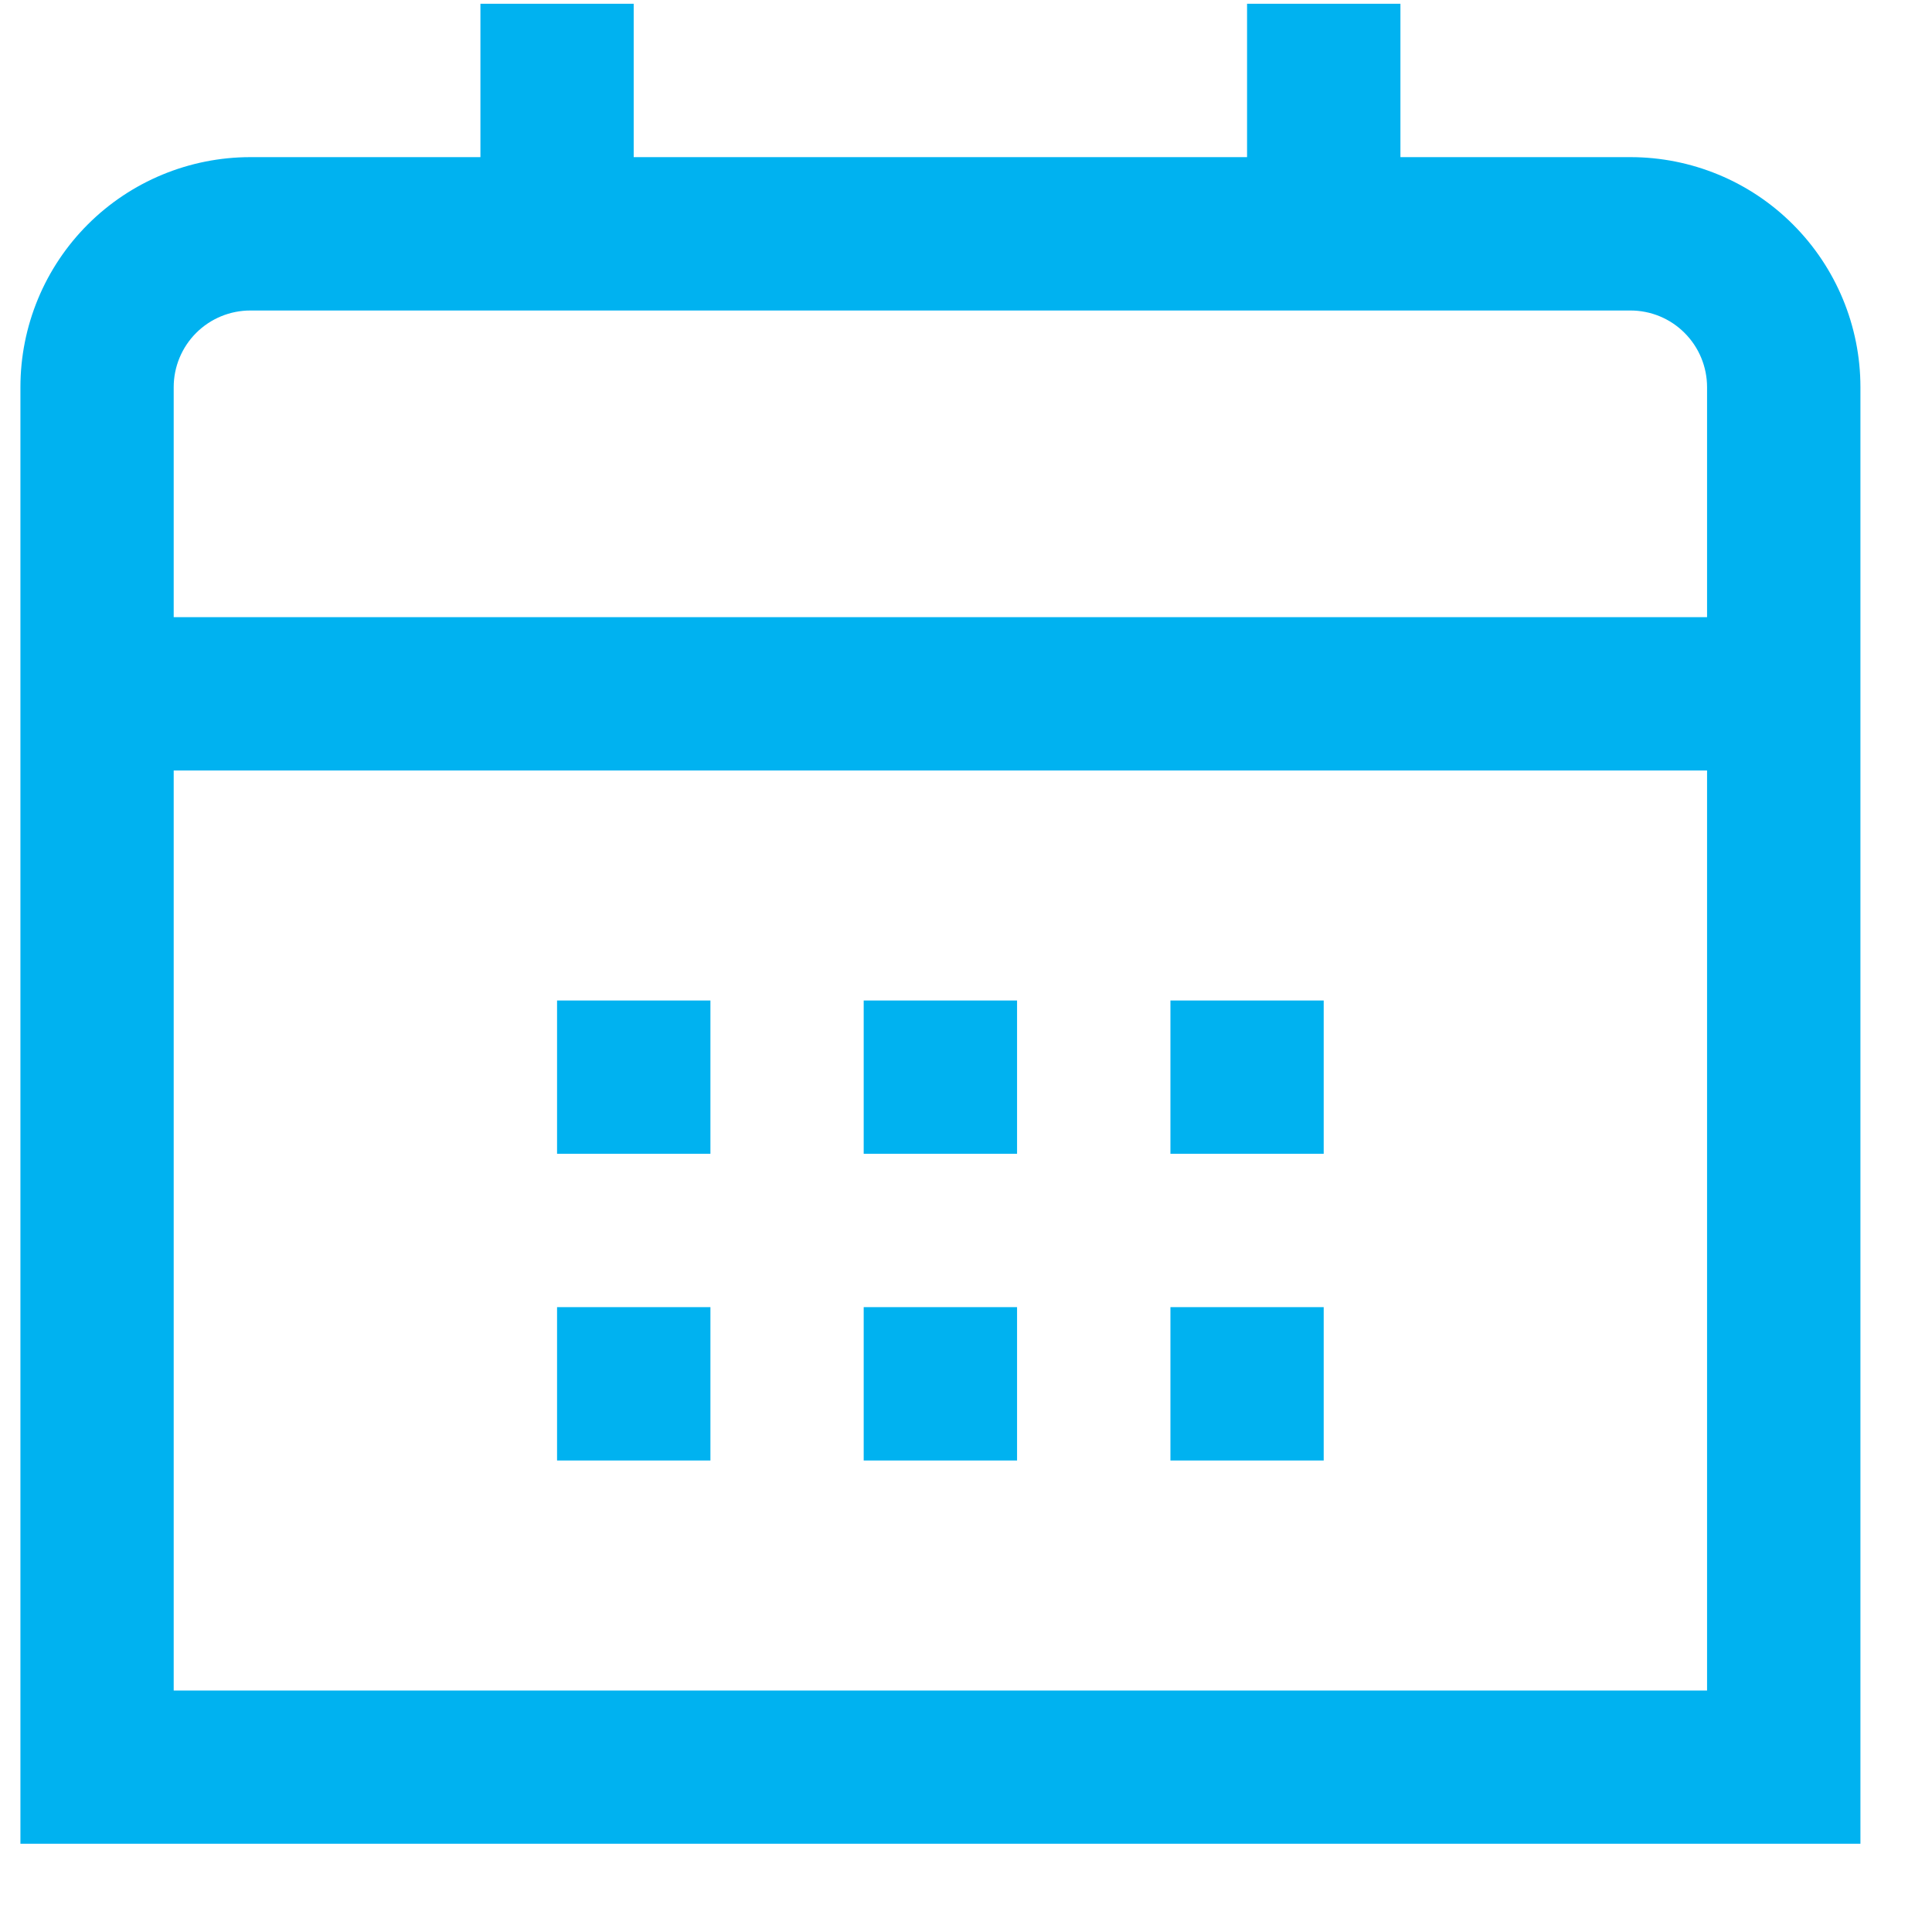
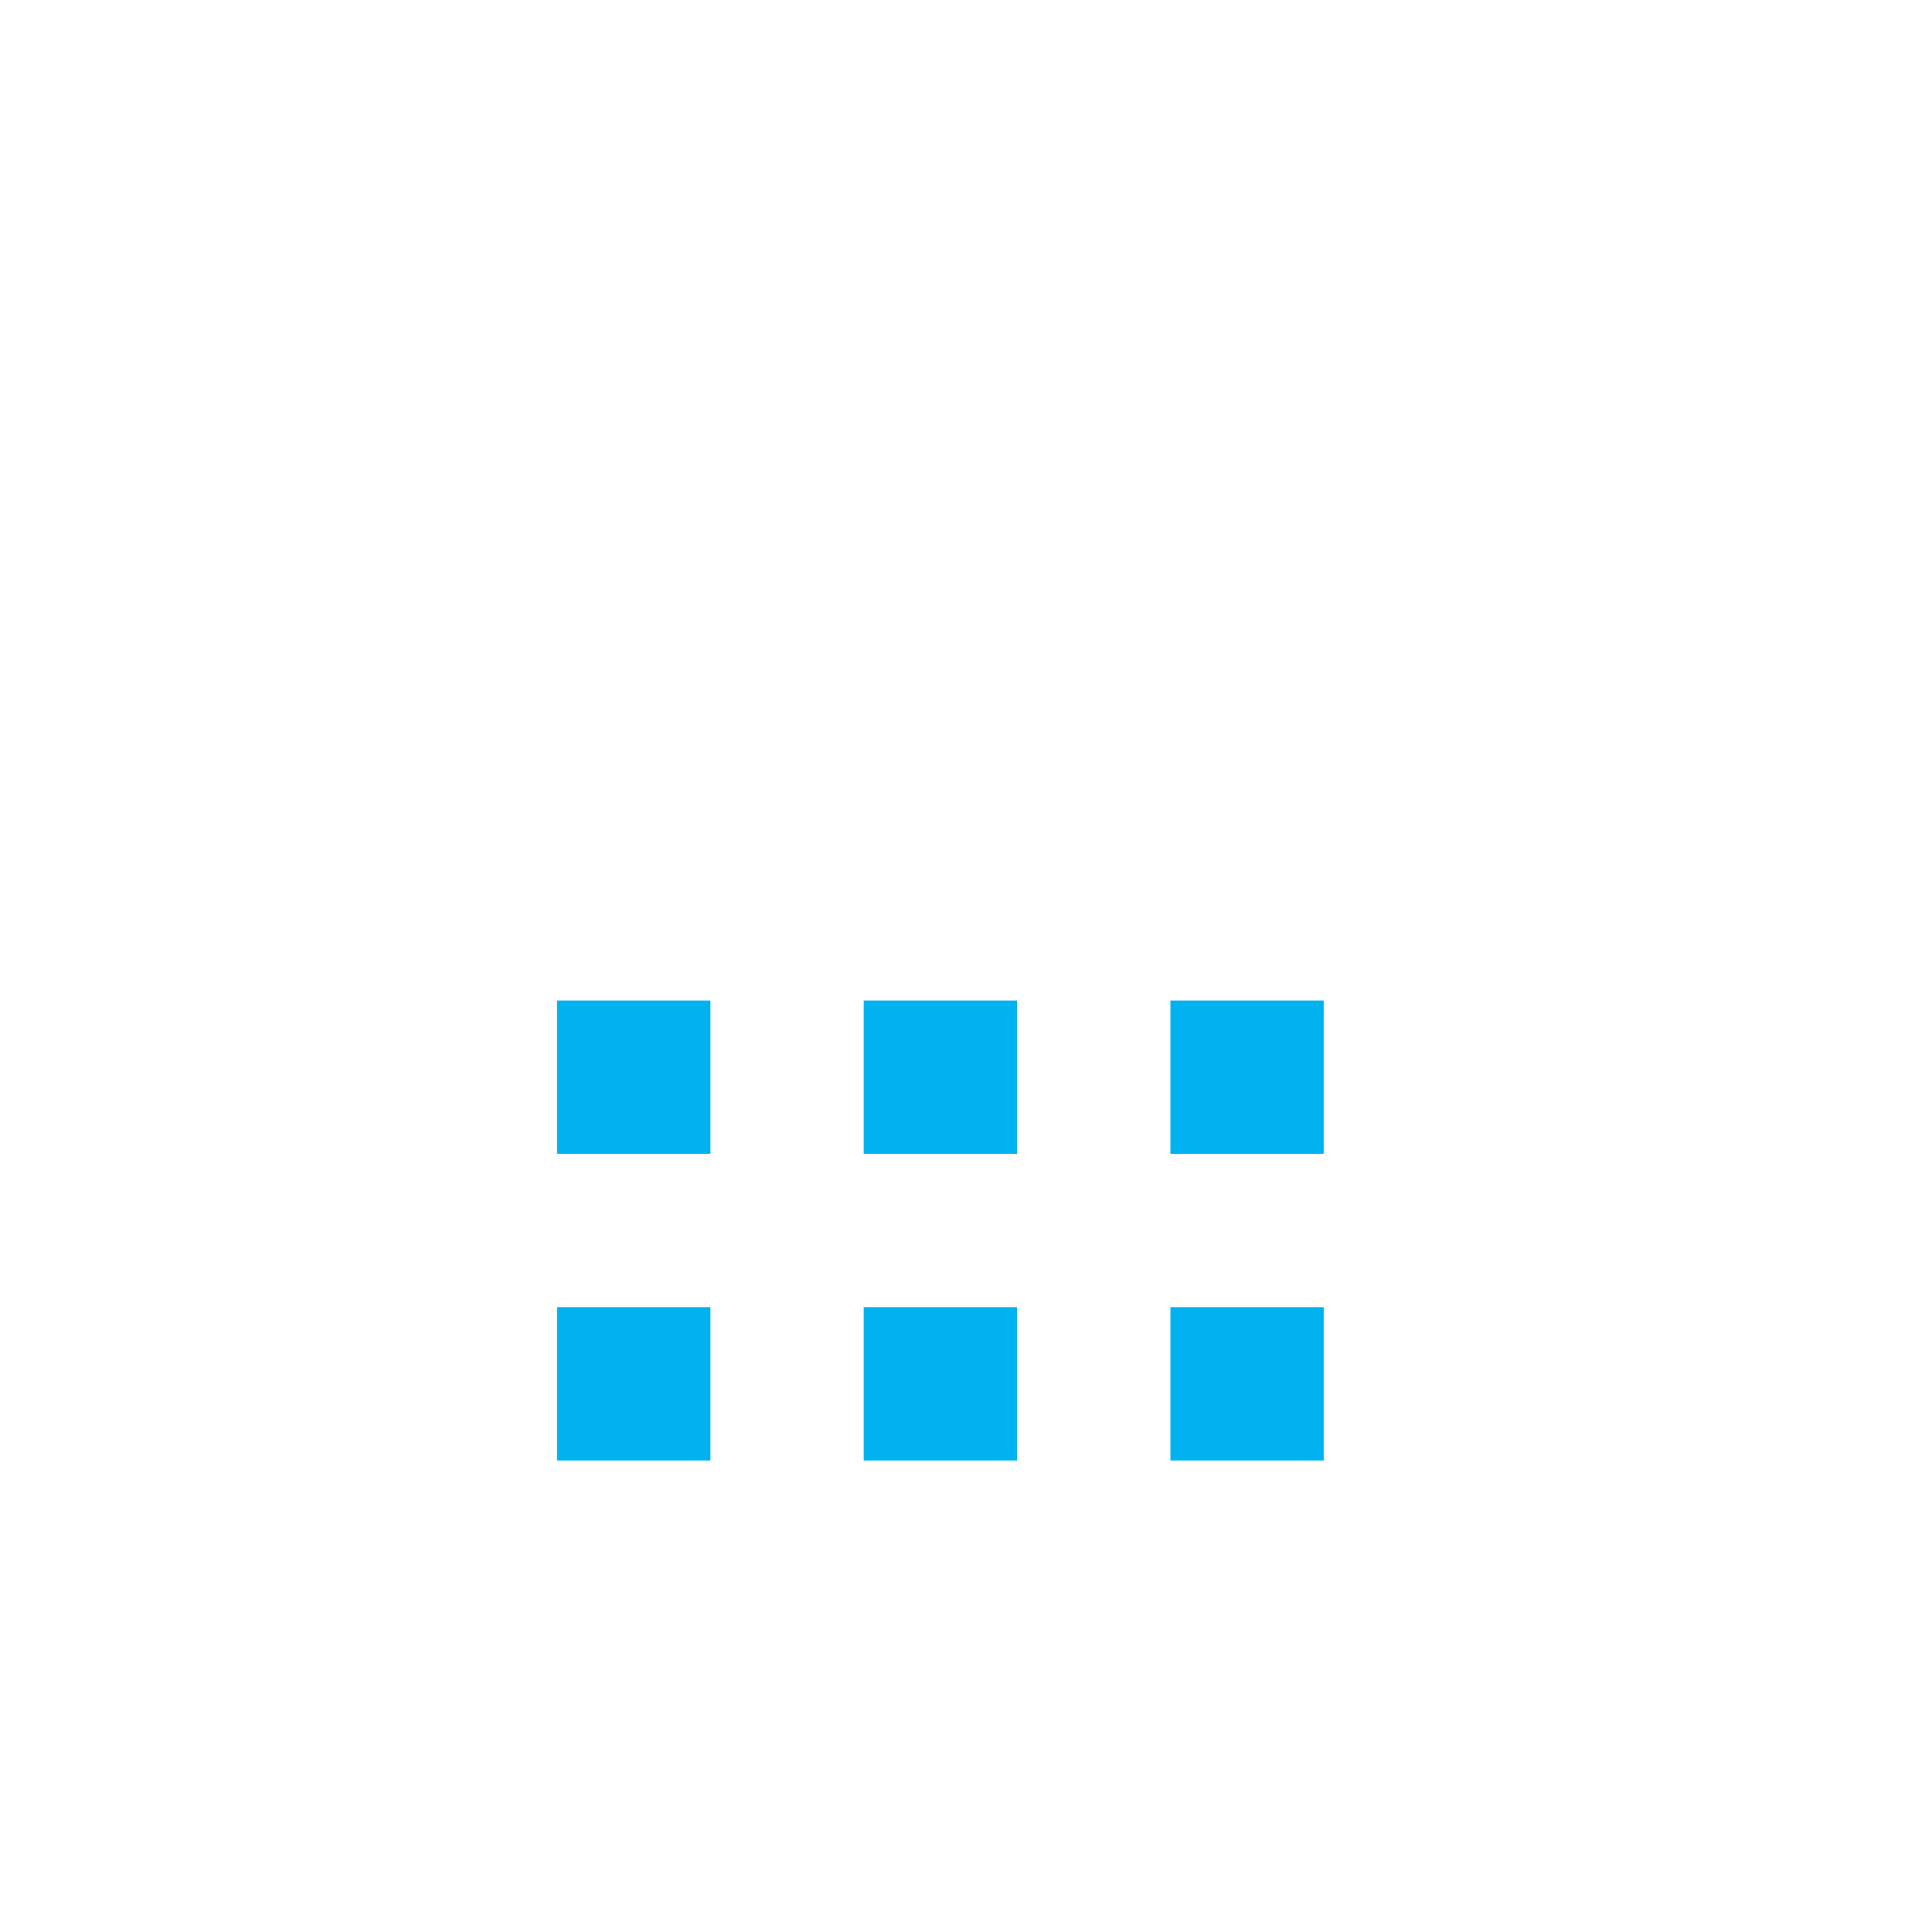
<svg xmlns="http://www.w3.org/2000/svg" width="21" height="21" viewBox="0 0 21 21" fill="none">
  <g clip-path="url(#clip0_10211_21)">
-     <path d="M17.722 1.708H15.222V0.041H13.555V1.708H6.888V0.041H5.222V1.708H2.722C2.059 1.708 1.423 1.971 0.954 2.44C0.485 2.909 0.222 3.545 0.222 4.208L0.222 20.041H20.222V4.208C20.222 3.545 19.958 2.909 19.489 2.44C19.021 1.971 18.385 1.708 17.722 1.708ZM1.888 4.208C1.888 3.987 1.976 3.775 2.132 3.619C2.289 3.462 2.501 3.375 2.722 3.375H17.722C17.943 3.375 18.155 3.462 18.311 3.619C18.467 3.775 18.555 3.987 18.555 4.208V6.708H1.888V4.208ZM1.888 18.375V8.375H18.555V18.375H1.888Z" fill="#00B2F0" />
    <path d="M14.388 10.875H12.722V12.541H14.388V10.875Z" fill="#00B2F0" />
    <path d="M11.055 10.875H9.388V12.541H11.055V10.875Z" fill="#00B2F0" />
    <path d="M7.722 10.875H6.055V12.541H7.722V10.875Z" fill="#00B2F0" />
    <path d="M14.388 14.208H12.722V15.875H14.388V14.208Z" fill="#00B2F0" />
    <path d="M11.055 14.208H9.388V15.875H11.055V14.208Z" fill="#00B2F0" />
    <path d="M7.722 14.208H6.055V15.875H7.722V14.208Z" fill="#00B2F0" />
  </g>
  <defs>
    <clipPath id="clip0_10211_21">
      <rect width="20" height="20" fill="white" transform="translate(0.222 0.041)" />
    </clipPath>
  </defs>
</svg>